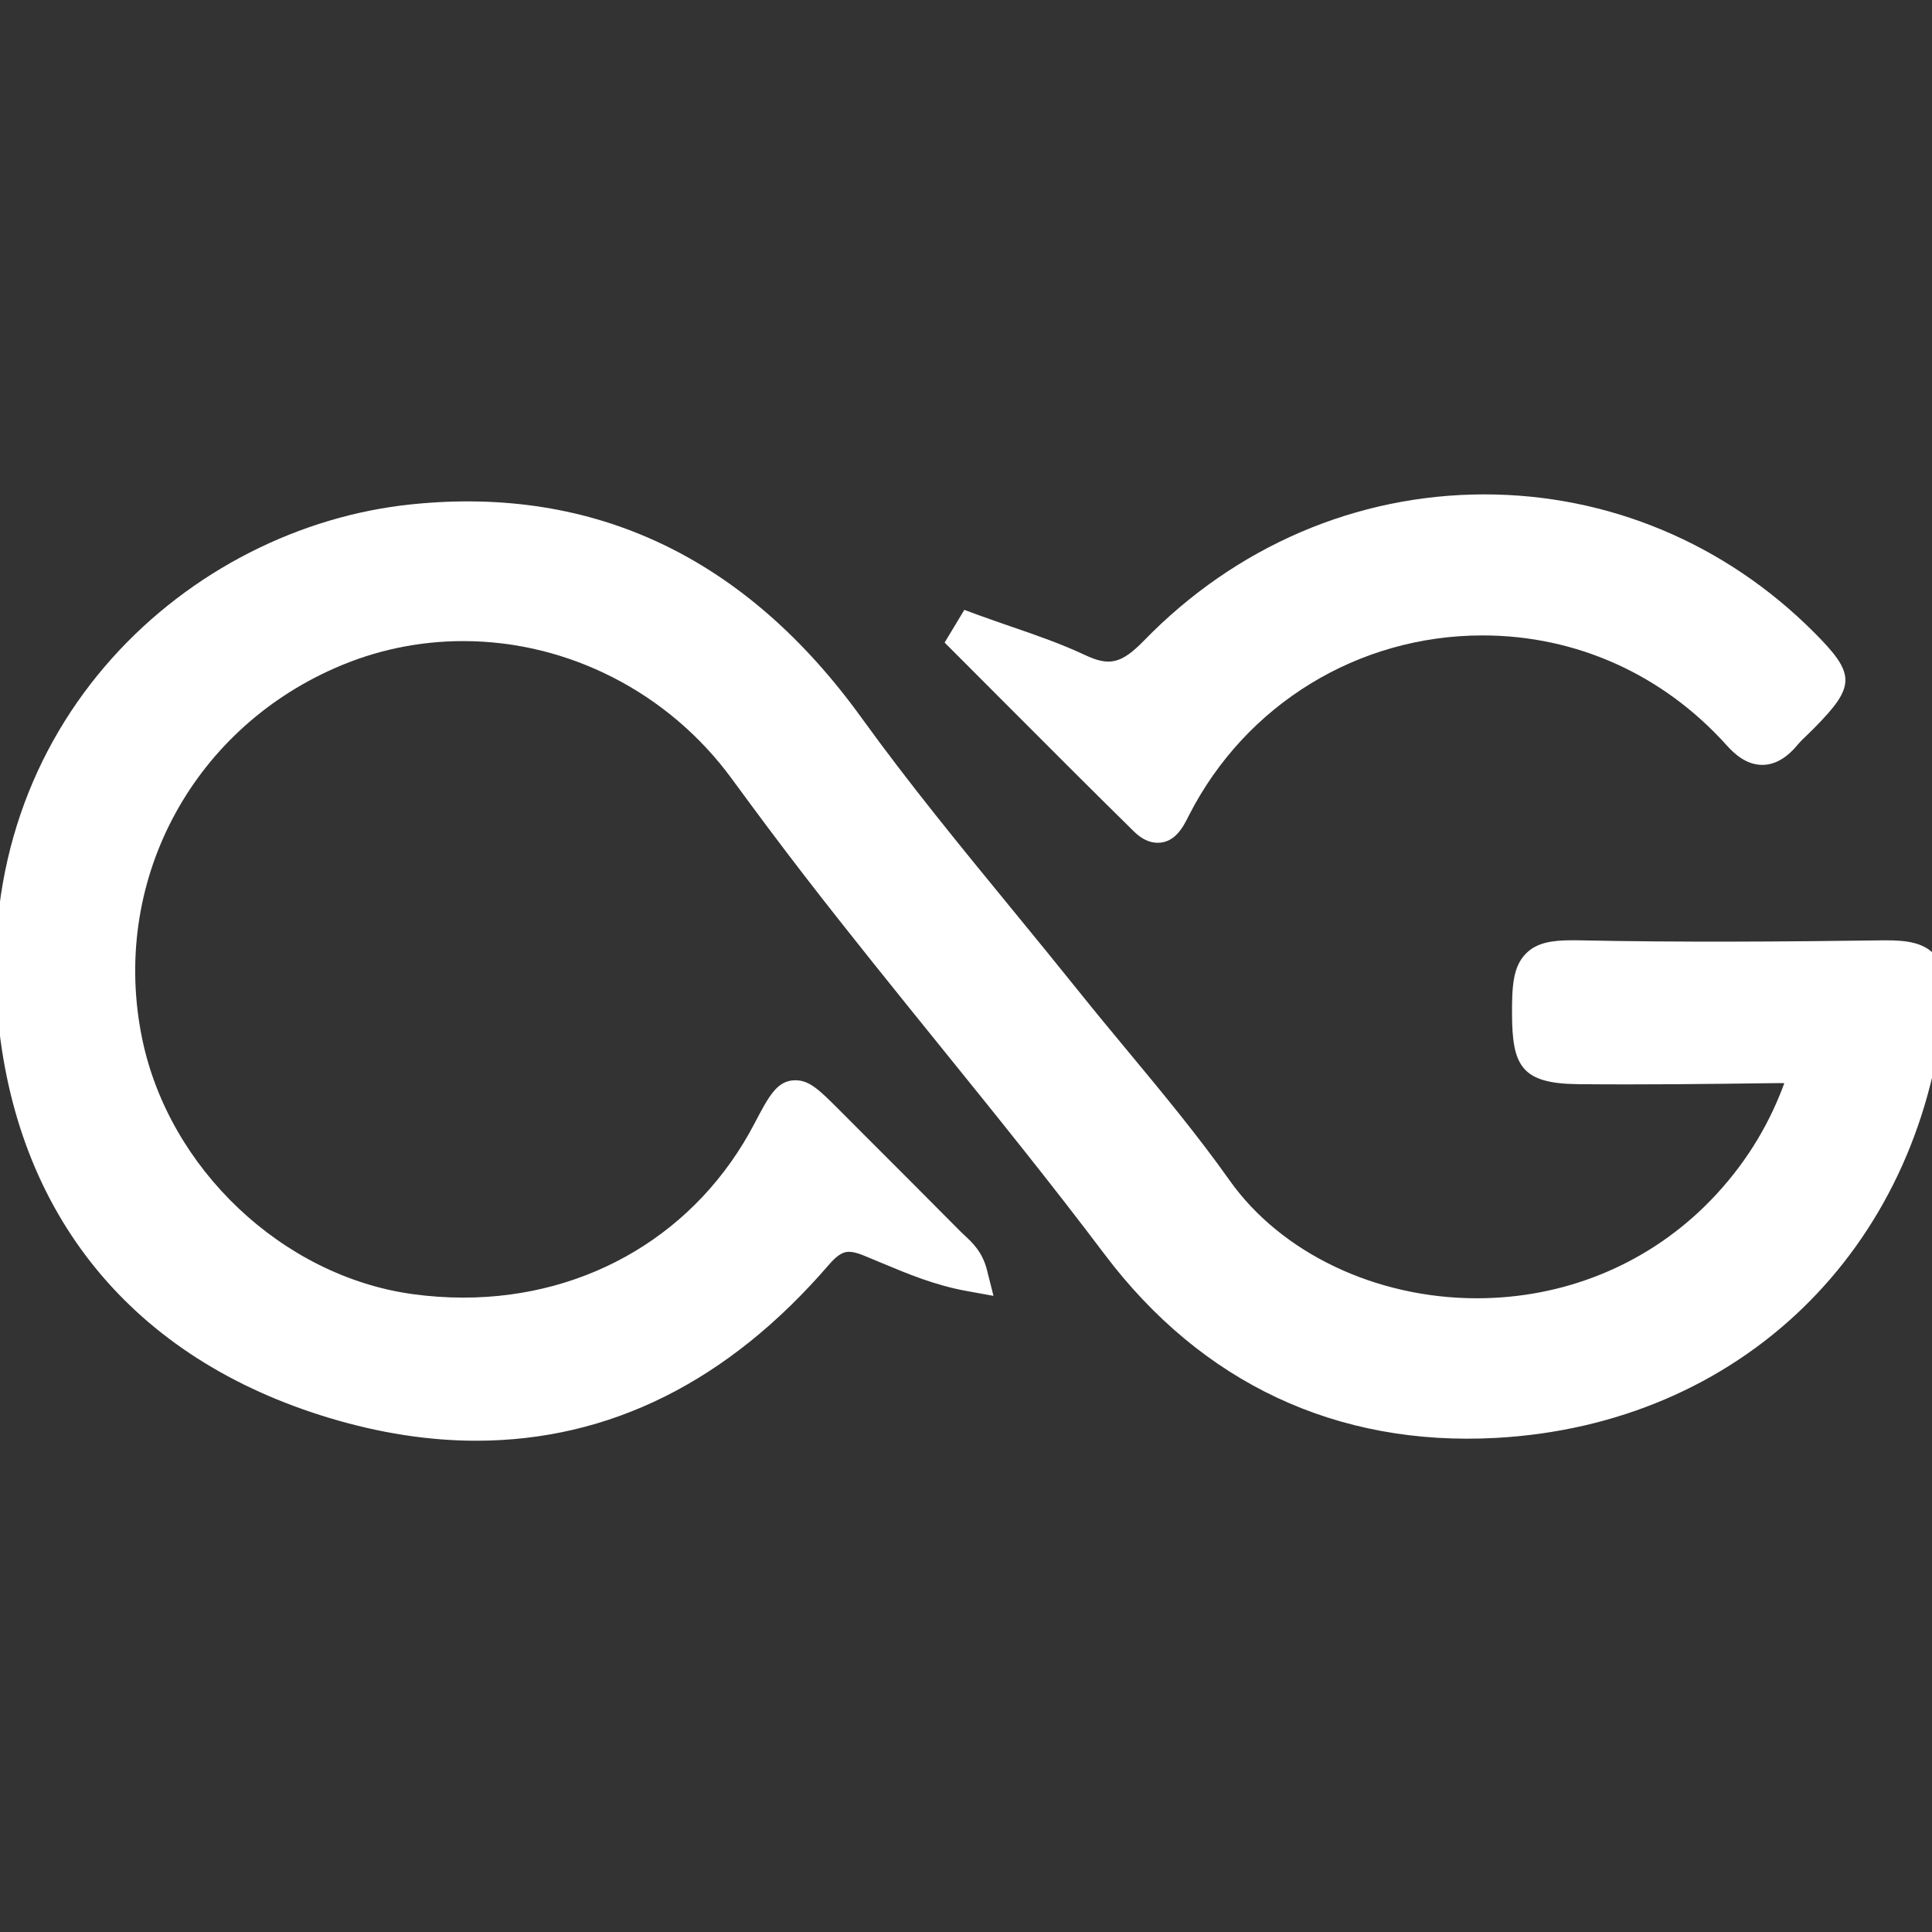
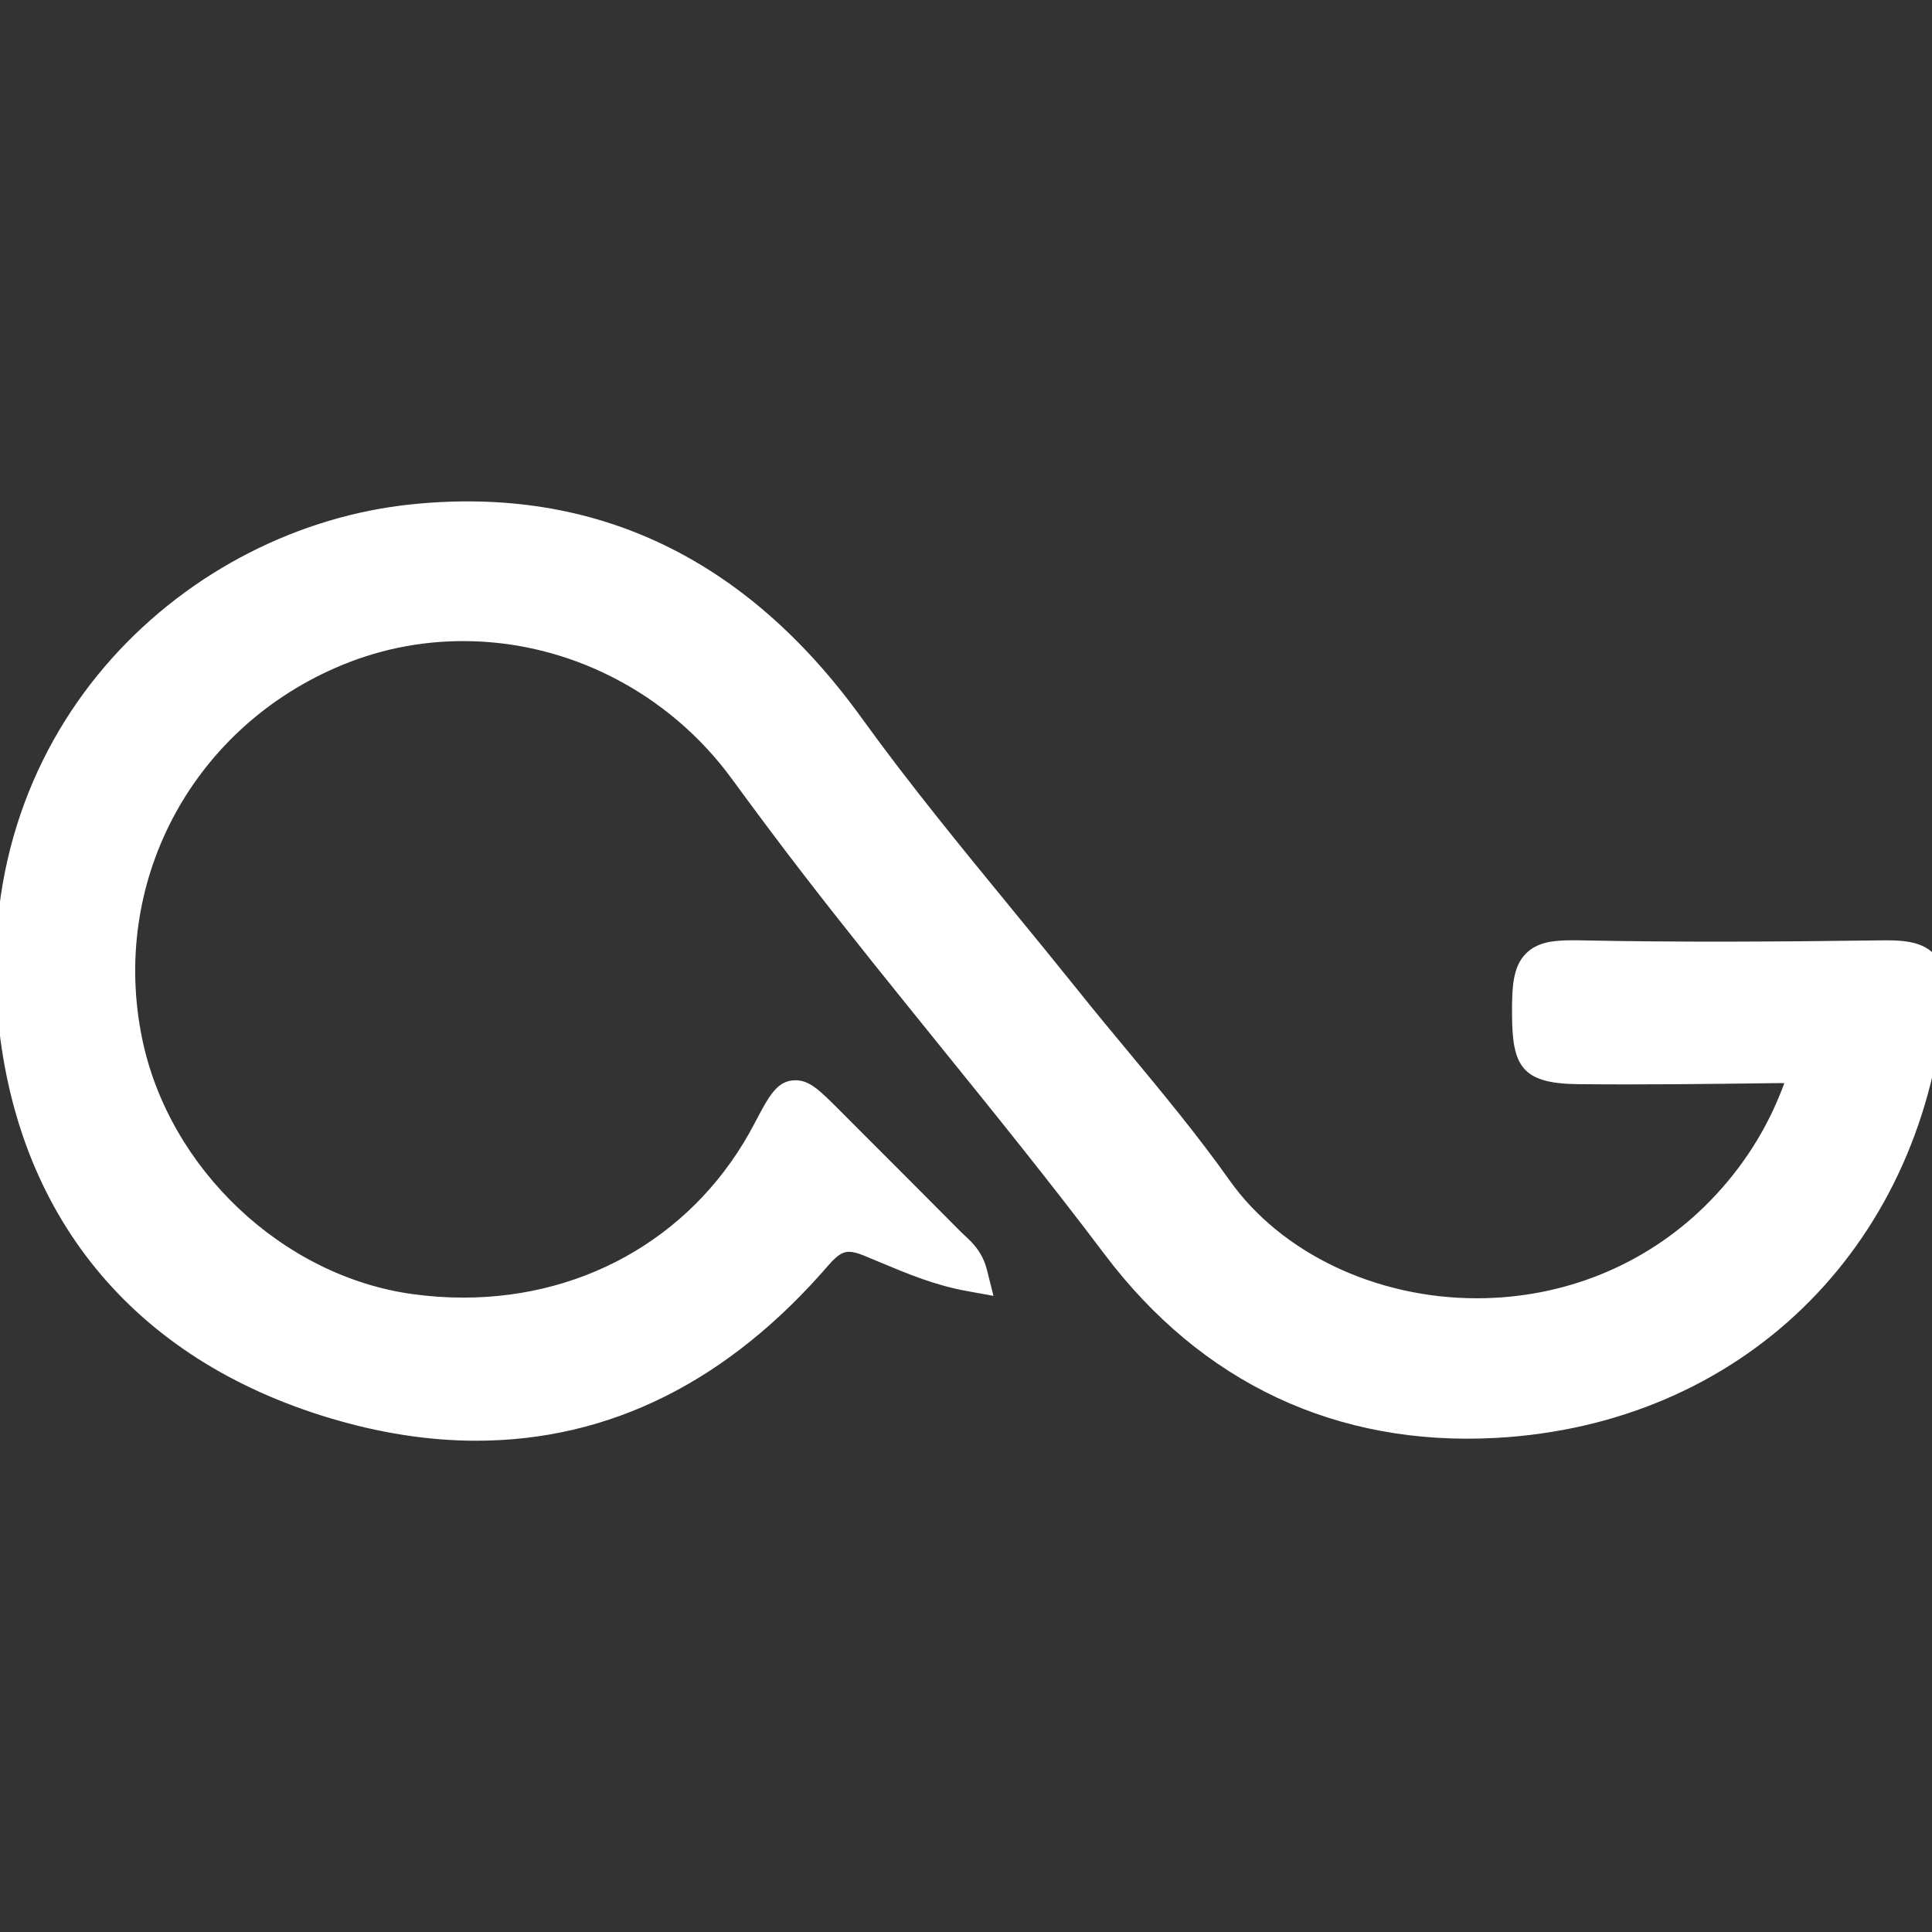
<svg xmlns="http://www.w3.org/2000/svg" xmlns:ns1="http://www.inkscape.org/namespaces/inkscape" xmlns:ns2="http://sodipodi.sourceforge.net/DTD/sodipodi-0.dtd" width="35" height="35" viewBox="0 0 9.26 9.26" version="1.1" id="svg2508" ns1:version="1.1.1 (1:1.1+202109281949+c3084ef5ed)" ns2:docname="logo-alfago-icon-white.svg">
  <rect x="0" y="0" width="9.26" height="9.26" fill="#333333" stroke="none" />
  <ns2:namedview id="namedview2510" pagecolor="#ffffff" bordercolor="#666666" borderopacity="1.0" ns1:pageshadow="2" ns1:pageopacity="0.0" ns1:pagecheckerboard="0" ns1:document-units="mm" showgrid="false" fit-margin-top="5" fit-margin-left="0" fit-margin-right="0" fit-margin-bottom="3" units="px" ns1:zoom="14.453199" ns1:cx="2.9059311" ns1:cy="35.563062" ns1:window-width="3840" ns1:window-height="2051" ns1:window-x="1920" ns1:window-y="0" ns1:window-maximized="1" ns1:current-layer="layer1" />
  <defs id="defs2505">
    <linearGradient x1="0" y1="0" x2="1" y2="0" gradientUnits="userSpaceOnUse" gradientTransform="matrix(53.879,0,0,-53.879,493.613,574.213)" spreadMethod="pad" id="linearGradient44">
      <stop style="stop-opacity:1;stop-color:#9f7313" offset="0" id="stop38" />
      <stop style="stop-opacity:1;stop-color:#9f7313" offset="0" id="stop40" />
      <stop style="stop-opacity:1;stop-color:#d5a132" offset="1" id="stop42" />
    </linearGradient>
  </defs>
  <g ns1:label="Layer 1" ns1:groupmode="layer" id="layer1" transform="translate(-105.364,-140.775)">
    <g id="g1914" transform="matrix(0.227,0,0,0.227,83.085,117.039)" style="fill:#ffffff">
      <path d="m 138.994,124.722 c -0.241,-0.266 -0.622,-0.304 -1.034,-0.304 h -0.01 c -2.157,0.029 -4.312,0.045 -6.471,0 l -0.139,-0.001 c -0.418,0 -0.743,0.047 -0.974,0.279 -0.277,0.277 -0.297,0.701 -0.295,1.269 0.001,1.105 0.201,1.475 1.379,1.49 1.38,0.014 2.756,-0.003 4.133,-0.021 l 0.14,-10e-4 c 0.037,0 0.07,3.6e-4 0.097,10e-4 -0.032,0.09 -0.072,0.189 -0.091,0.235 -0.358,0.886 -0.894,1.682 -1.592,2.367 -1.277,1.25 -2.985,1.94 -4.809,1.94 -2.132,0 -4.133,-0.954 -5.221,-2.49 -0.672,-0.948 -1.423,-1.854 -2.15,-2.73 -0.349,-0.42 -0.698,-0.841 -1.038,-1.266 -0.465,-0.58 -0.936,-1.155 -1.407,-1.73 -1.068,-1.303 -2.173,-2.651 -3.171,-4.033 -2.444,-3.389 -5.637,-4.912 -9.501,-4.515 -4.702,0.479 -9.26,4.617 -8.749,10.713 0.362,4.285 2.855,7.334 7.022,8.582 1.054,0.317 2.091,0.477 3.086,0.477 2.816,0 5.322,-1.249 7.446,-3.714 0.208,-0.242 0.328,-0.275 0.426,-0.275 0.08,0 0.177,0.024 0.299,0.073 l 0.39,0.162 c 0.554,0.232 1.128,0.472 1.803,0.594 l 0.559,0.101 -0.139,-0.551 c -0.095,-0.377 -0.312,-0.579 -0.471,-0.726 l -0.084,-0.08 c -0.691,-0.697 -1.383,-1.389 -2.075,-2.081 l -0.48,-0.481 c -0.421,-0.421 -0.632,-0.633 -0.932,-0.633 -0.386,0 -0.557,0.325 -0.866,0.914 -1.201,2.301 -3.498,3.675 -6.145,3.675 -0.356,0 -0.72,-0.025 -1.081,-0.075 -2.741,-0.381 -5.14,-2.65 -5.703,-5.397 -0.669,-3.258 1.006,-6.475 4.075,-7.822 0.857,-0.377 1.767,-0.568 2.706,-0.568 2.218,0 4.337,1.086 5.668,2.905 0.511,0.697 1.027,1.39 1.555,2.073 0.929,1.202 1.898,2.4 2.836,3.561 1.16,1.434 2.358,2.917 3.486,4.414 2.046,2.71 4.894,4.056 8.266,3.871 5.134,-0.284 8.935,-3.951 9.458,-9.125 0.047,-0.461 0.03,-0.821 -0.203,-1.078" style="fill:#ffffff;fill-opacity:1;fill-rule:nonzero;stroke:none;stroke-width:0.353" id="path24" />
      <g id="g36" transform="matrix(0.353,0,0,-0.353,-56.155,321.378)" style="fill:#ffffff">
-         <path d="m 505.538,575.887 c -1.365,-1.401 -2.09,-1.541 -3.538,-0.858 v 0 c -1.445,0.678 -2.963,1.201 -4.431,1.705 v 0 c -0.659,0.228 -1.317,0.456 -1.97,0.693 v 0 l -0.807,0.298 -1.179,-1.955 3.682,-3.689 c 2.539,-2.544 5.078,-5.09 7.641,-7.61 v 0 c 0.456,-0.449 0.933,-0.677 1.422,-0.677 v 0 c 1.058,0 1.544,0.983 1.879,1.659 v 0 c 3.39,6.625 10.117,10.744 17.553,10.744 v 0 c 5.602,0 10.786,-2.333 14.593,-6.564 v 0 c 0.454,-0.506 1.171,-1.18 2.141,-1.18 v 0 c 1.103,0 1.863,0.909 2.11,1.203 v 0 c 0.188,0.223 0.401,0.424 0.614,0.627 v 0 l 0.361,0.354 c 2.512,2.541 2.512,3.239 -0.004,5.755 v 0 c -5.309,5.316 -12.306,8.241 -19.699,8.241 v 0 c -7.651,0 -14.885,-3.106 -20.368,-8.746" style="fill:#ffffff;stroke:none" id="path46" />
-       </g>
+         </g>
    </g>
  </g>
</svg>